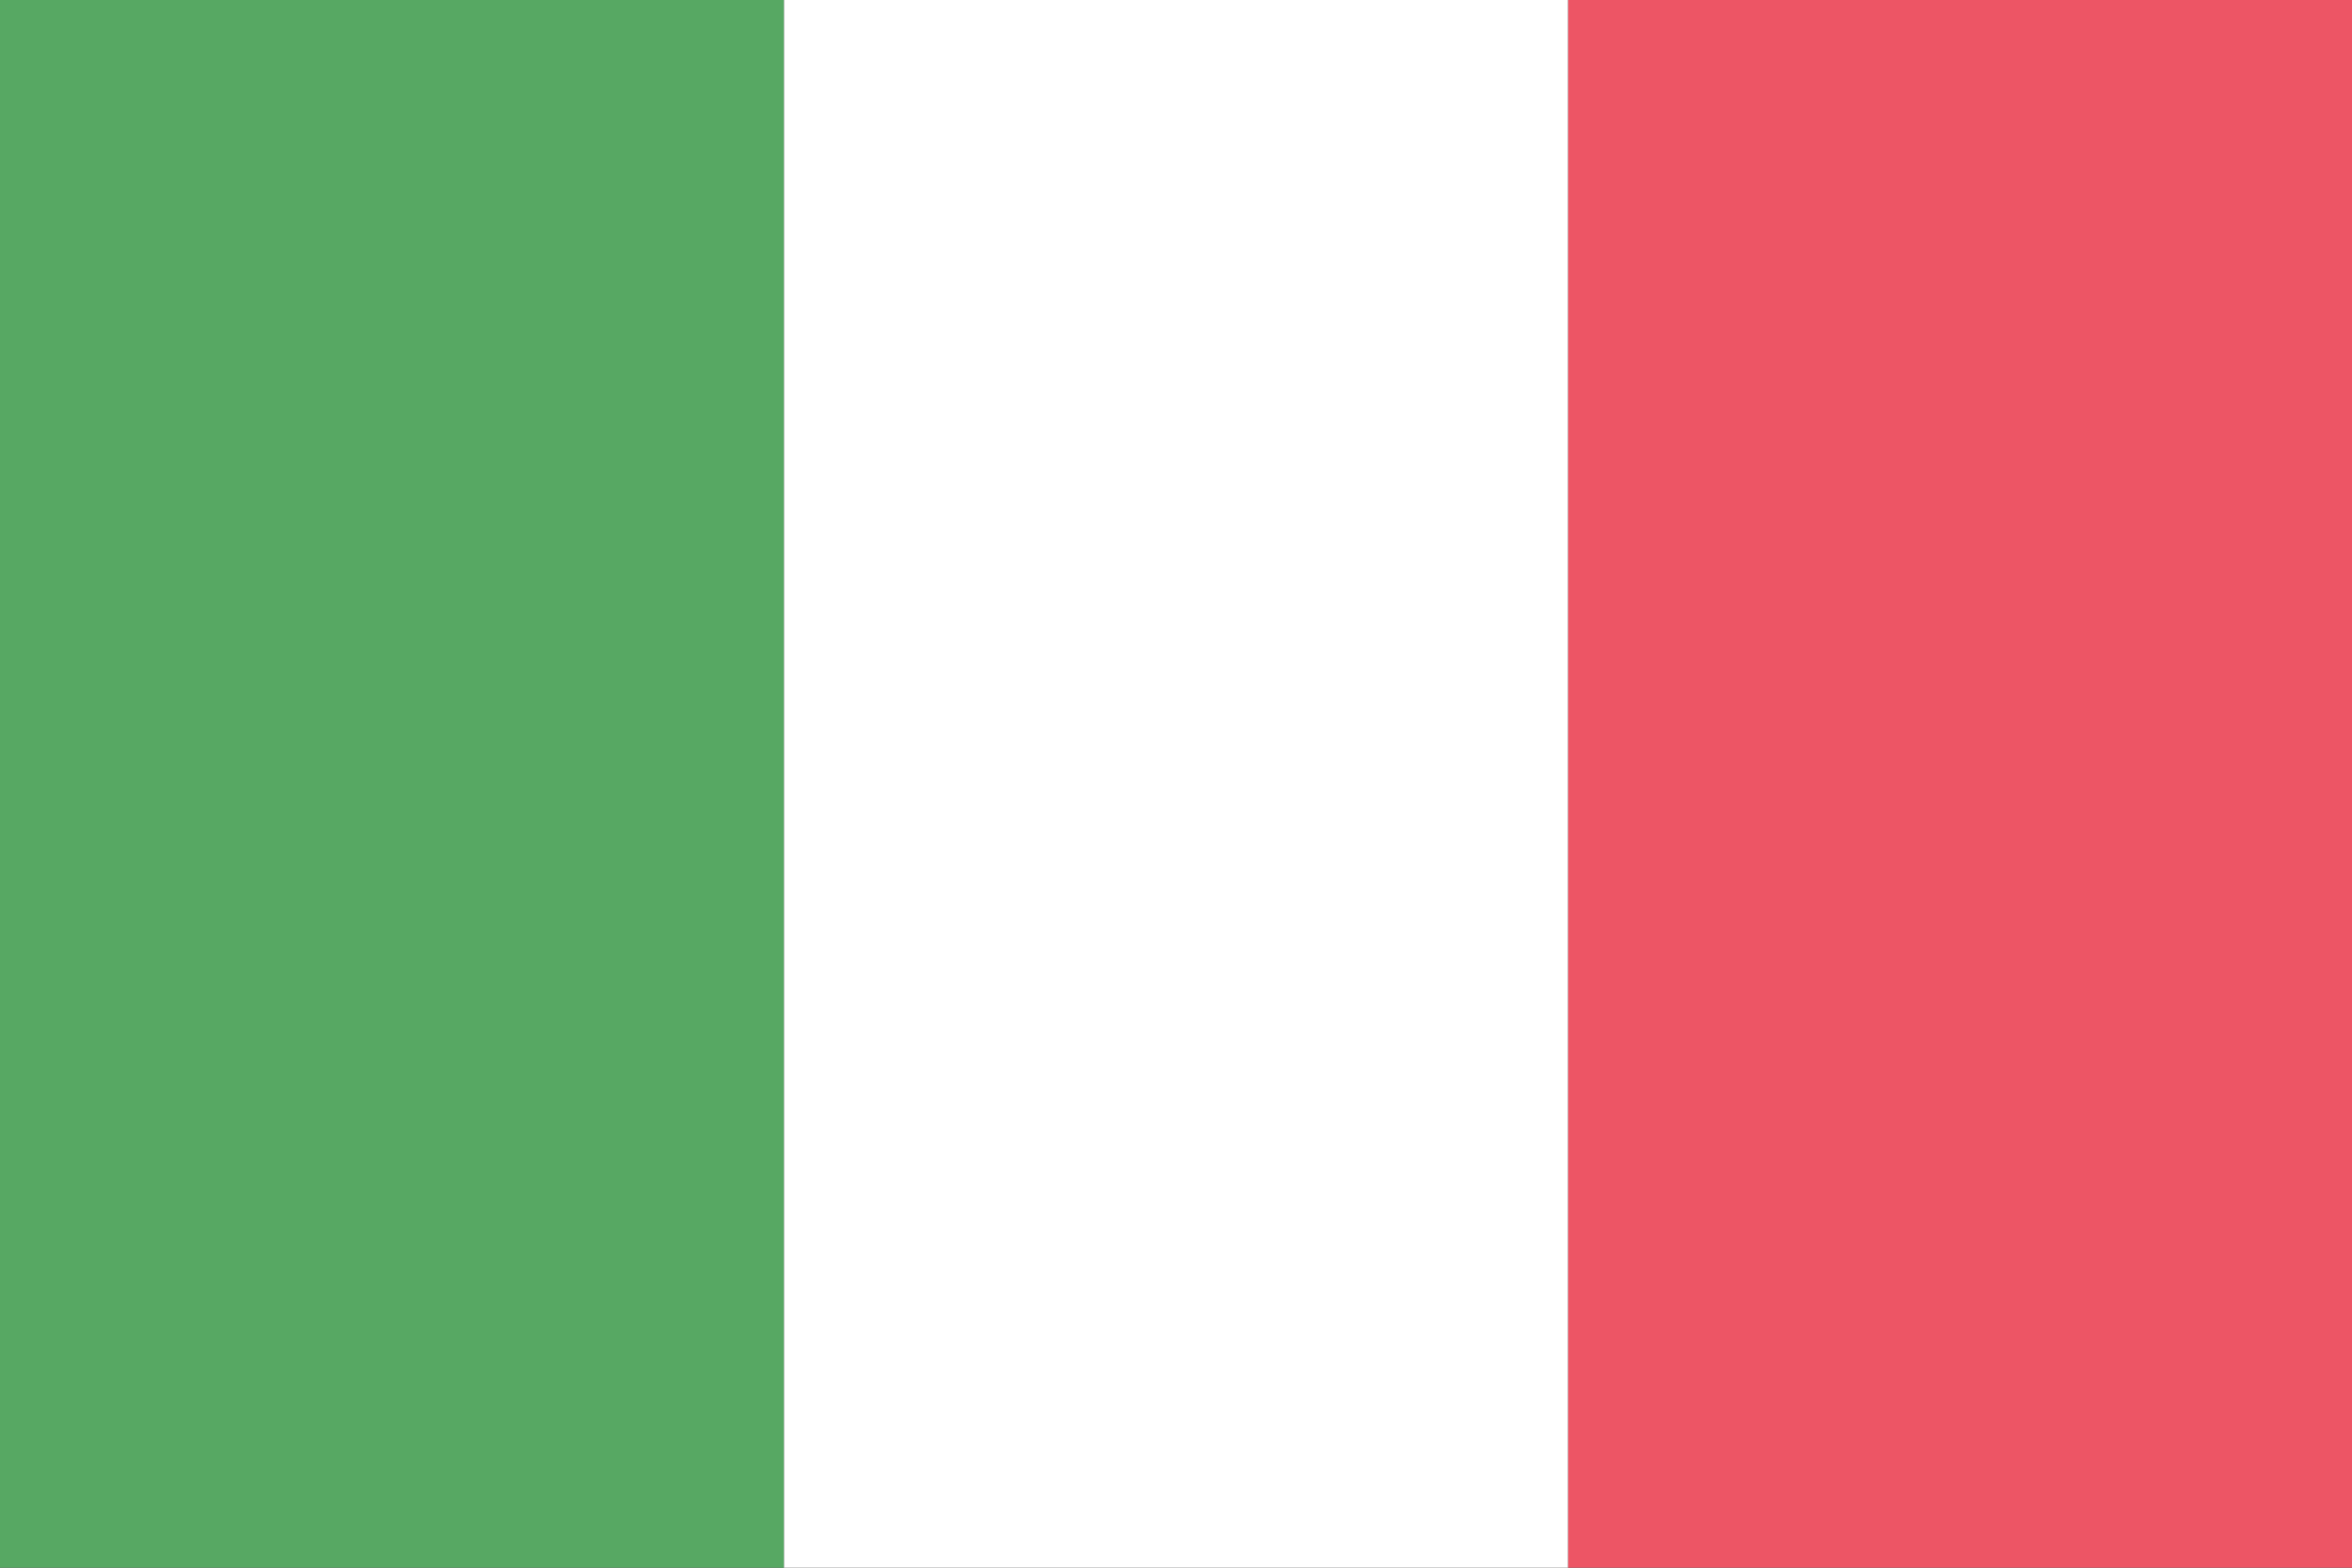
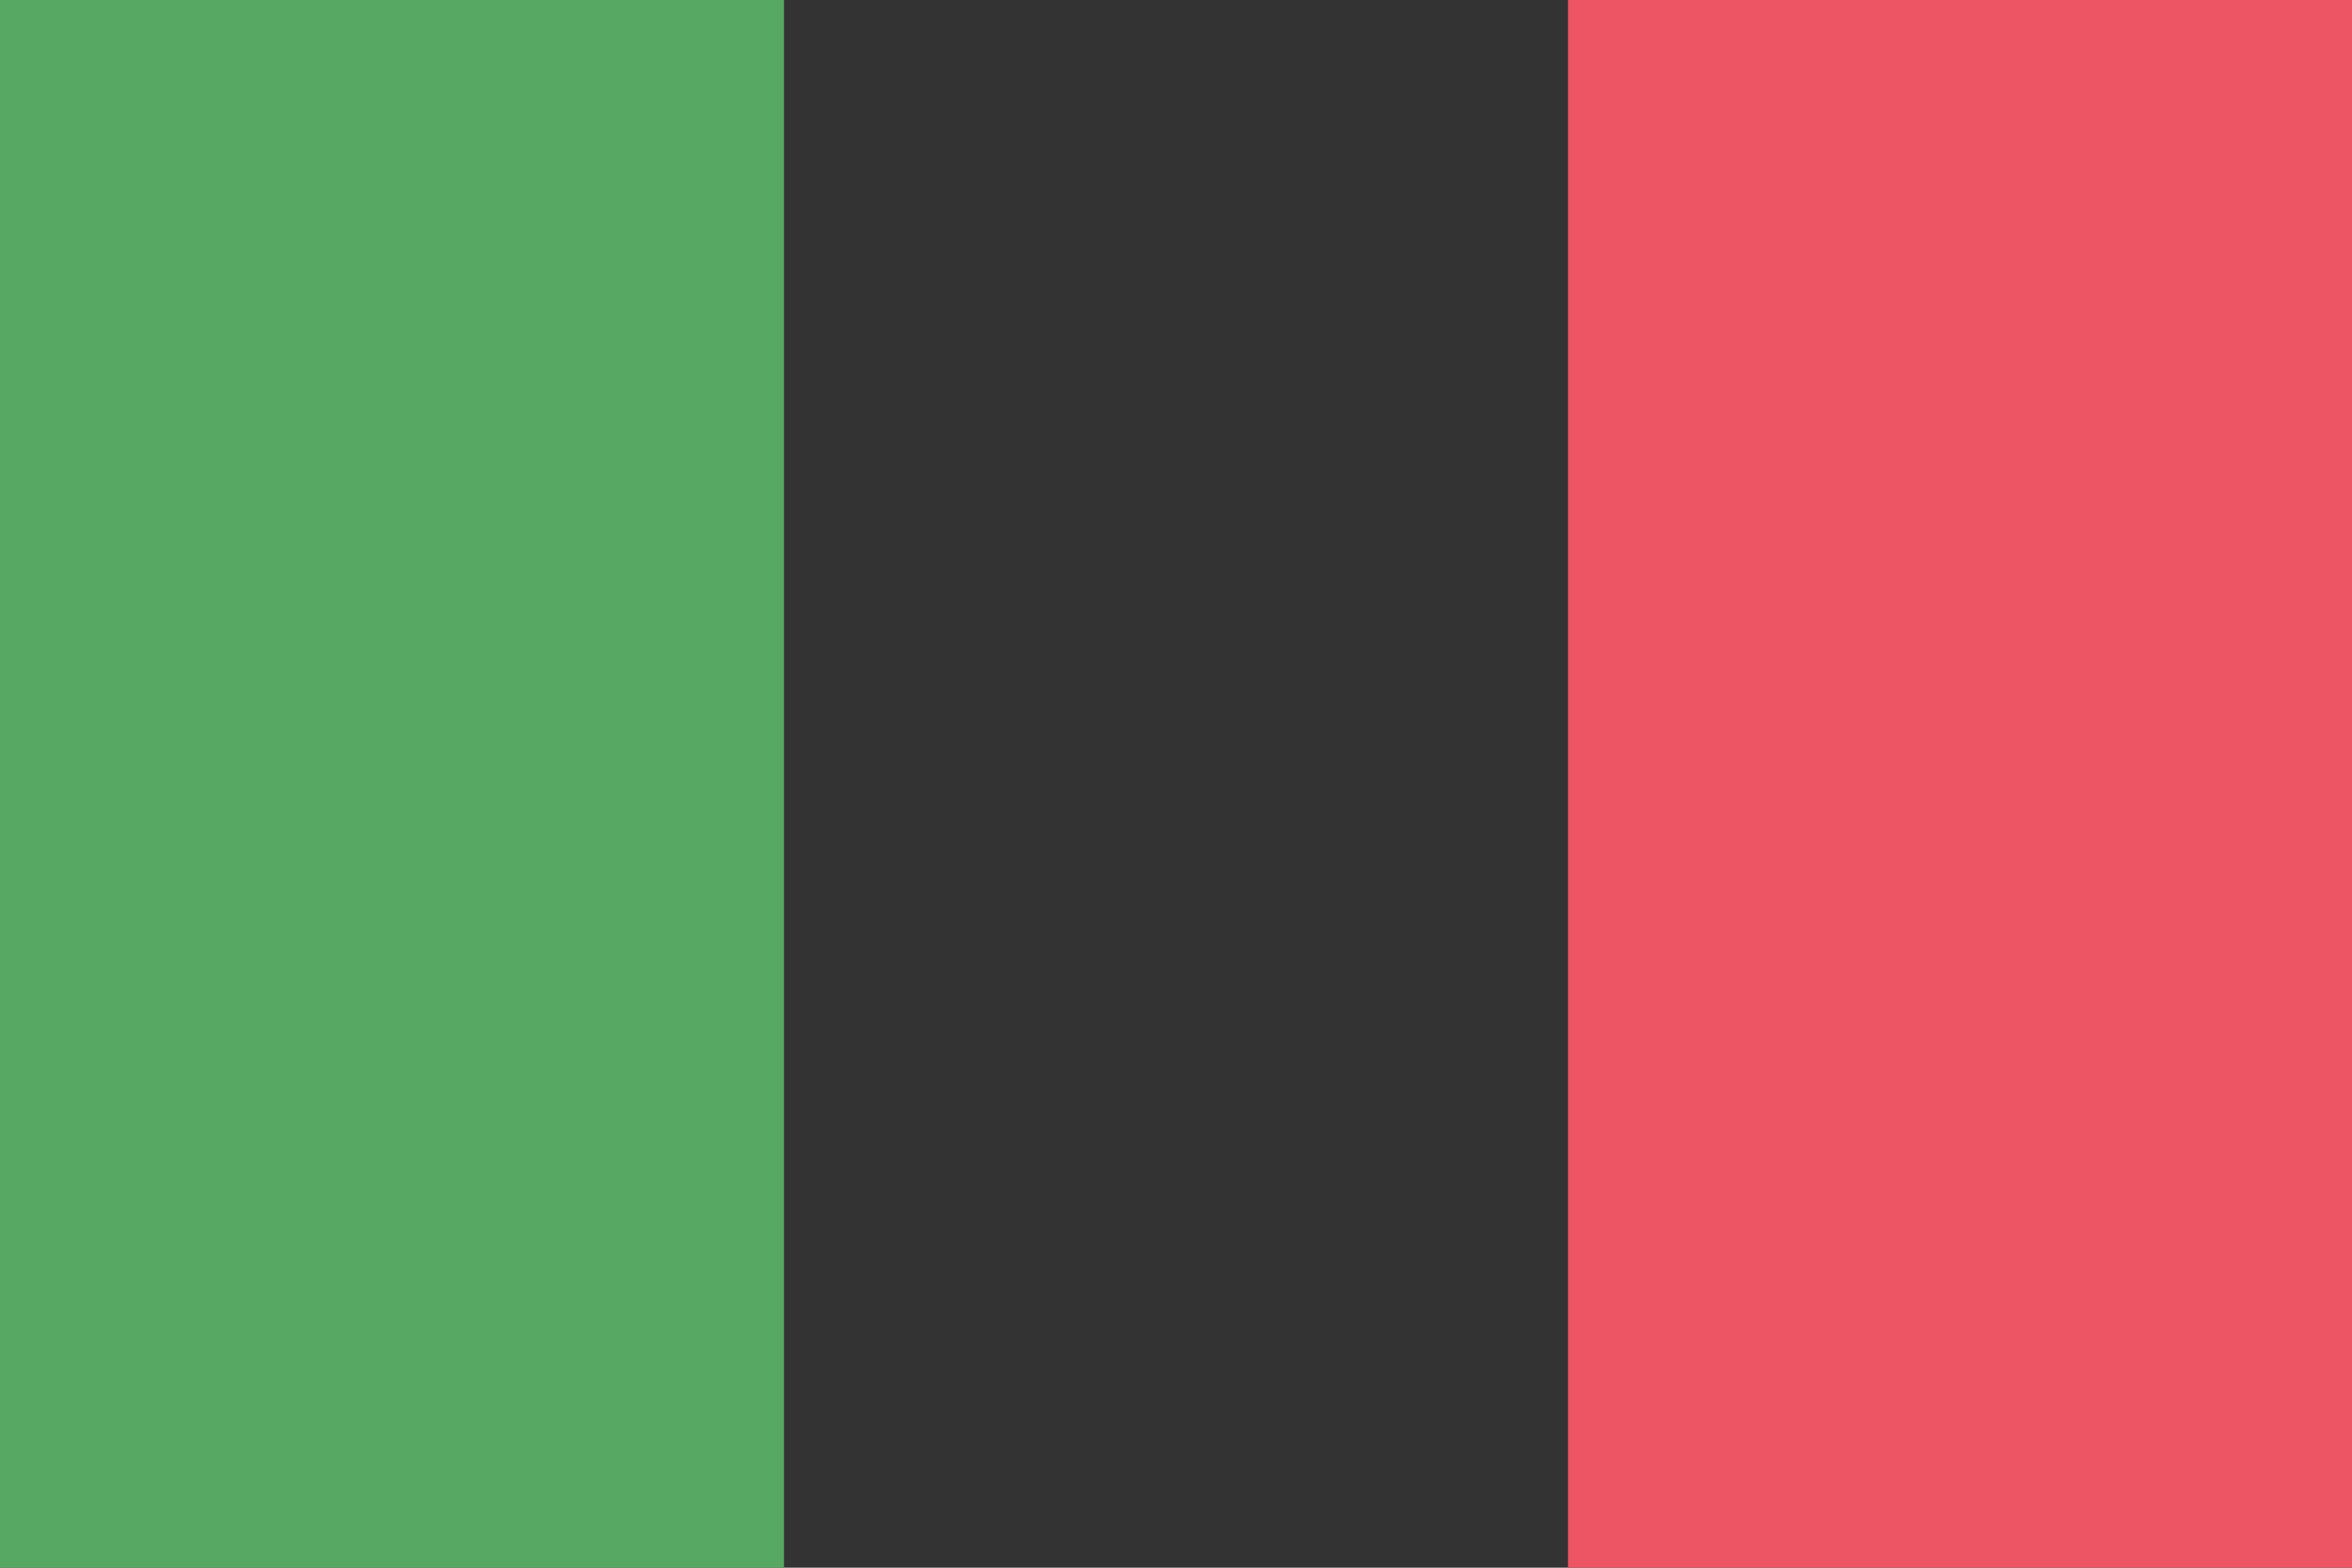
<svg xmlns="http://www.w3.org/2000/svg" width="48" height="32" viewBox="0 0 48 32" fill="none">
  <rect x="0" y="0" width="48" height="32" fill="#333333" stroke="none" />
  <rect width="16" height="32" fill="#57A863" />
  <rect x="32" width="16" height="32" fill="#ED5565" />
-   <rect x="16" width="16" height="32" fill="white" />
</svg>